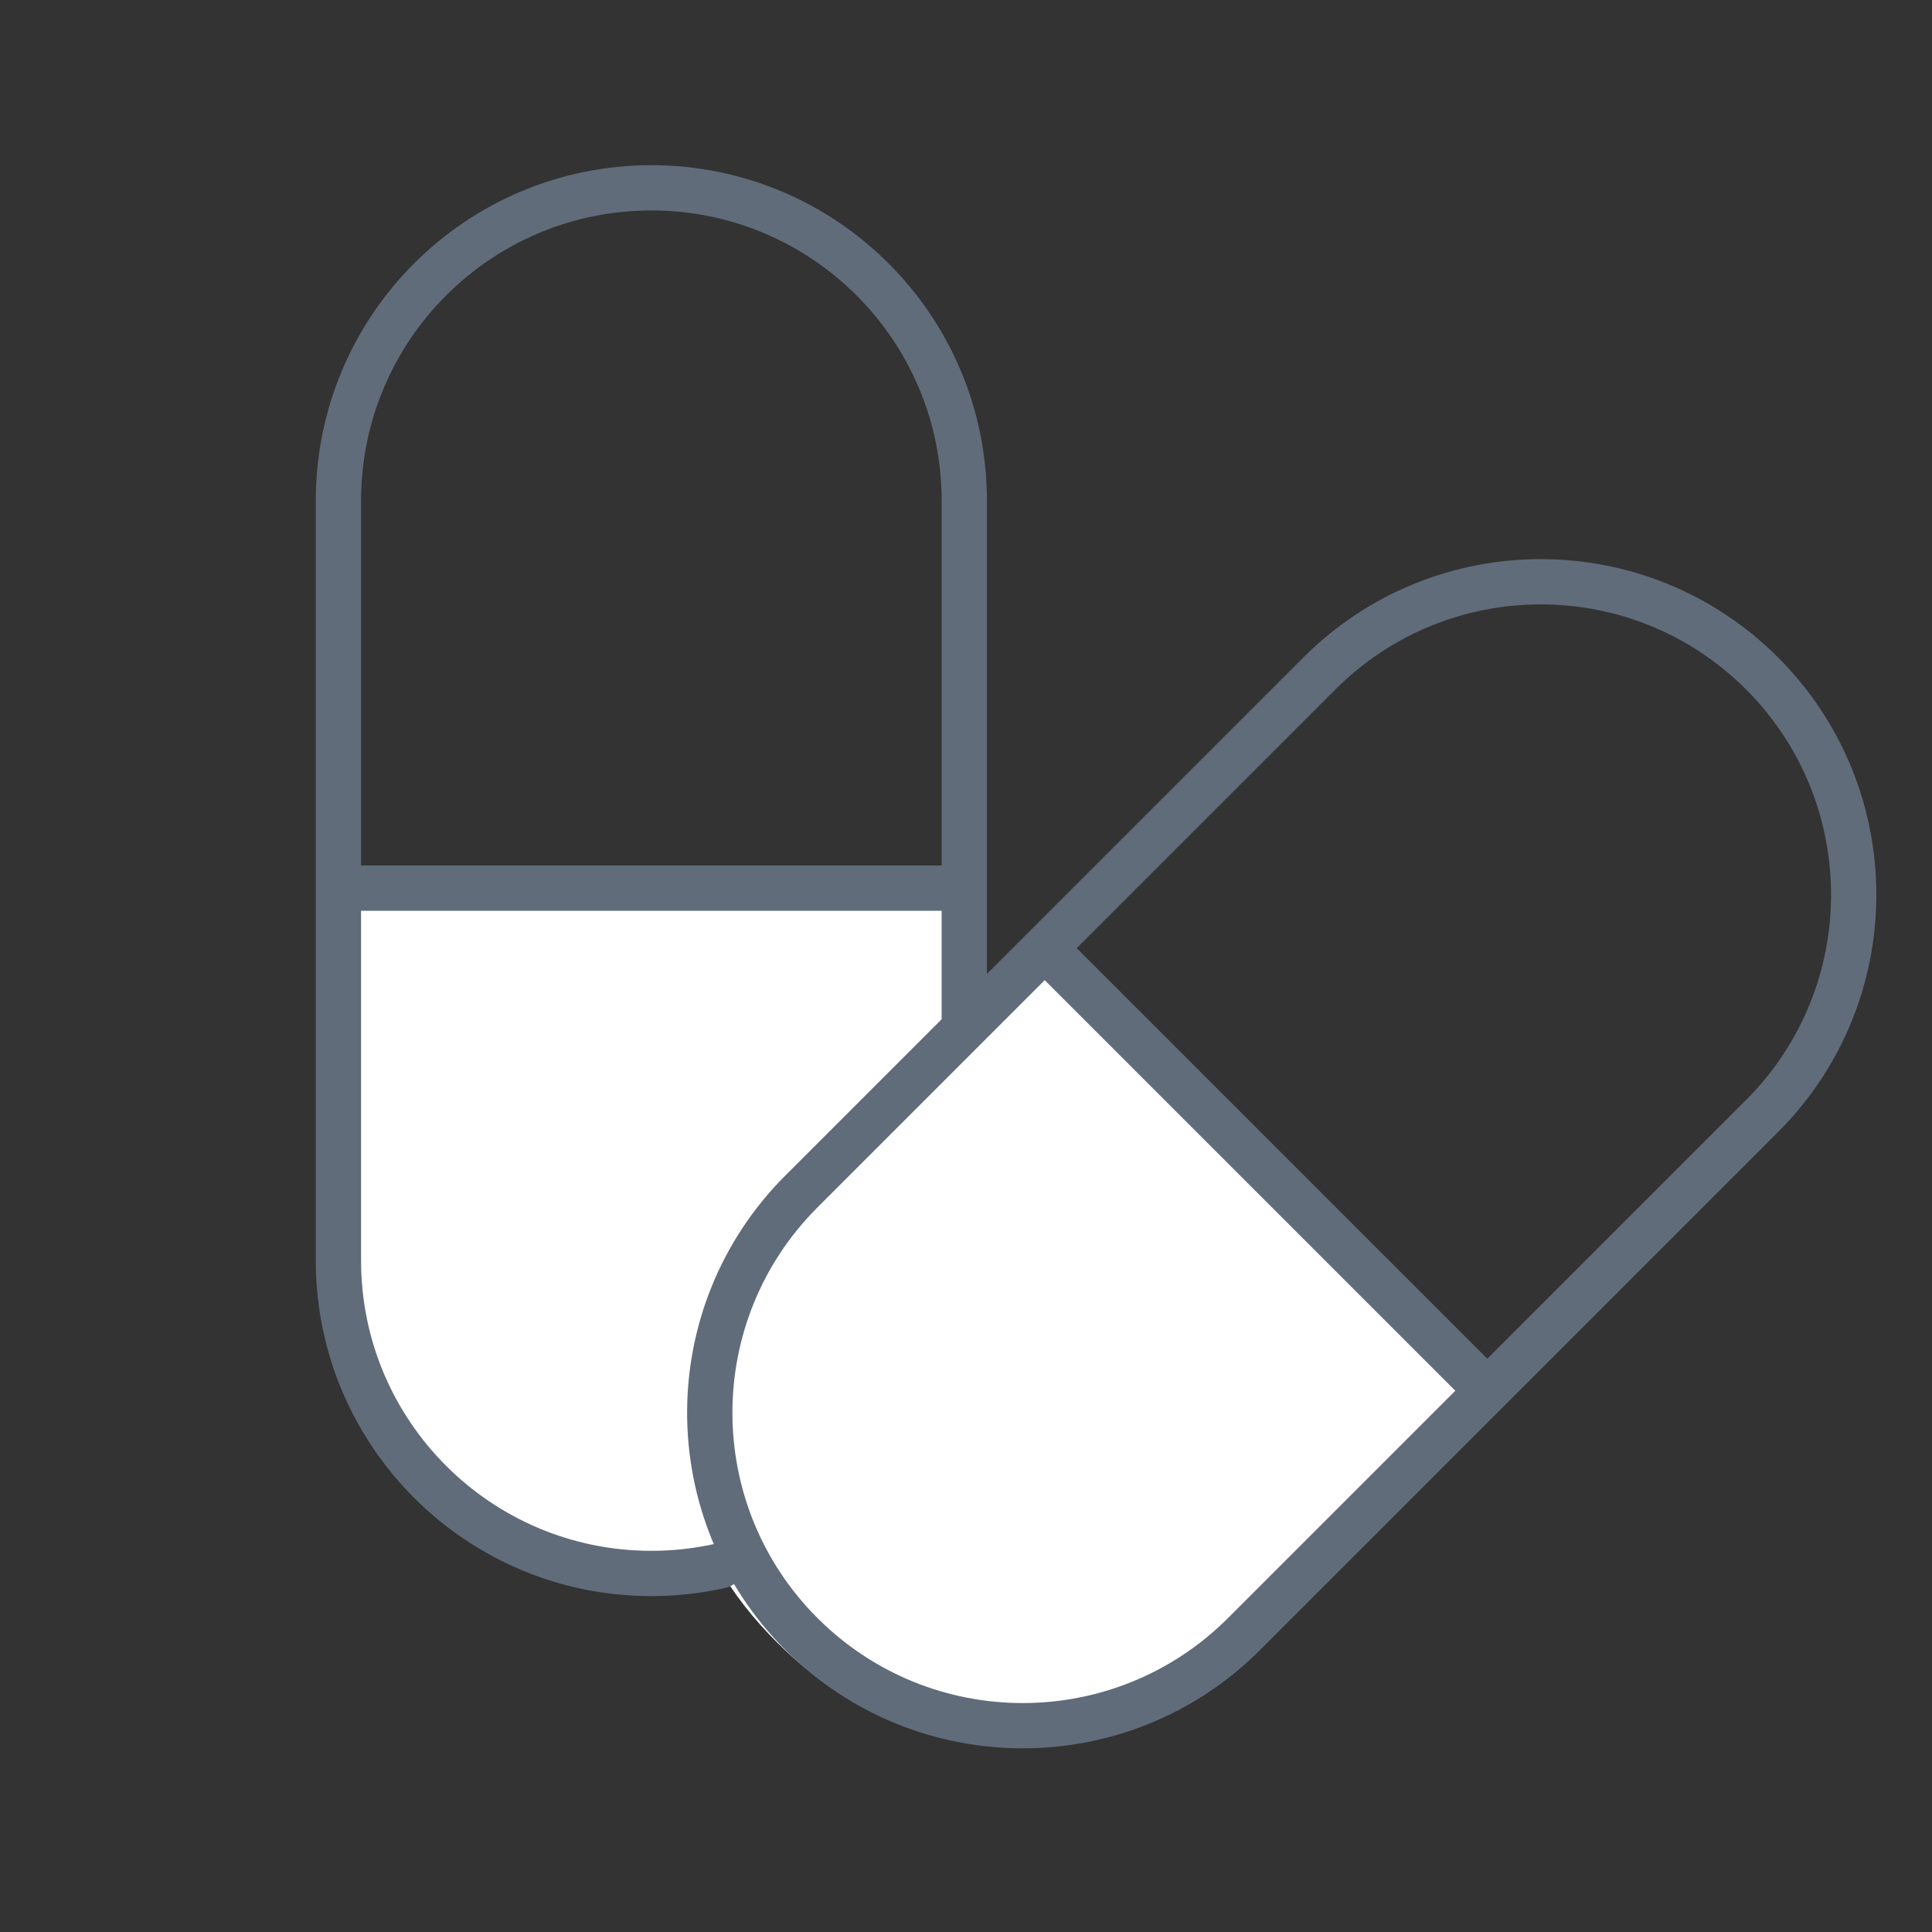
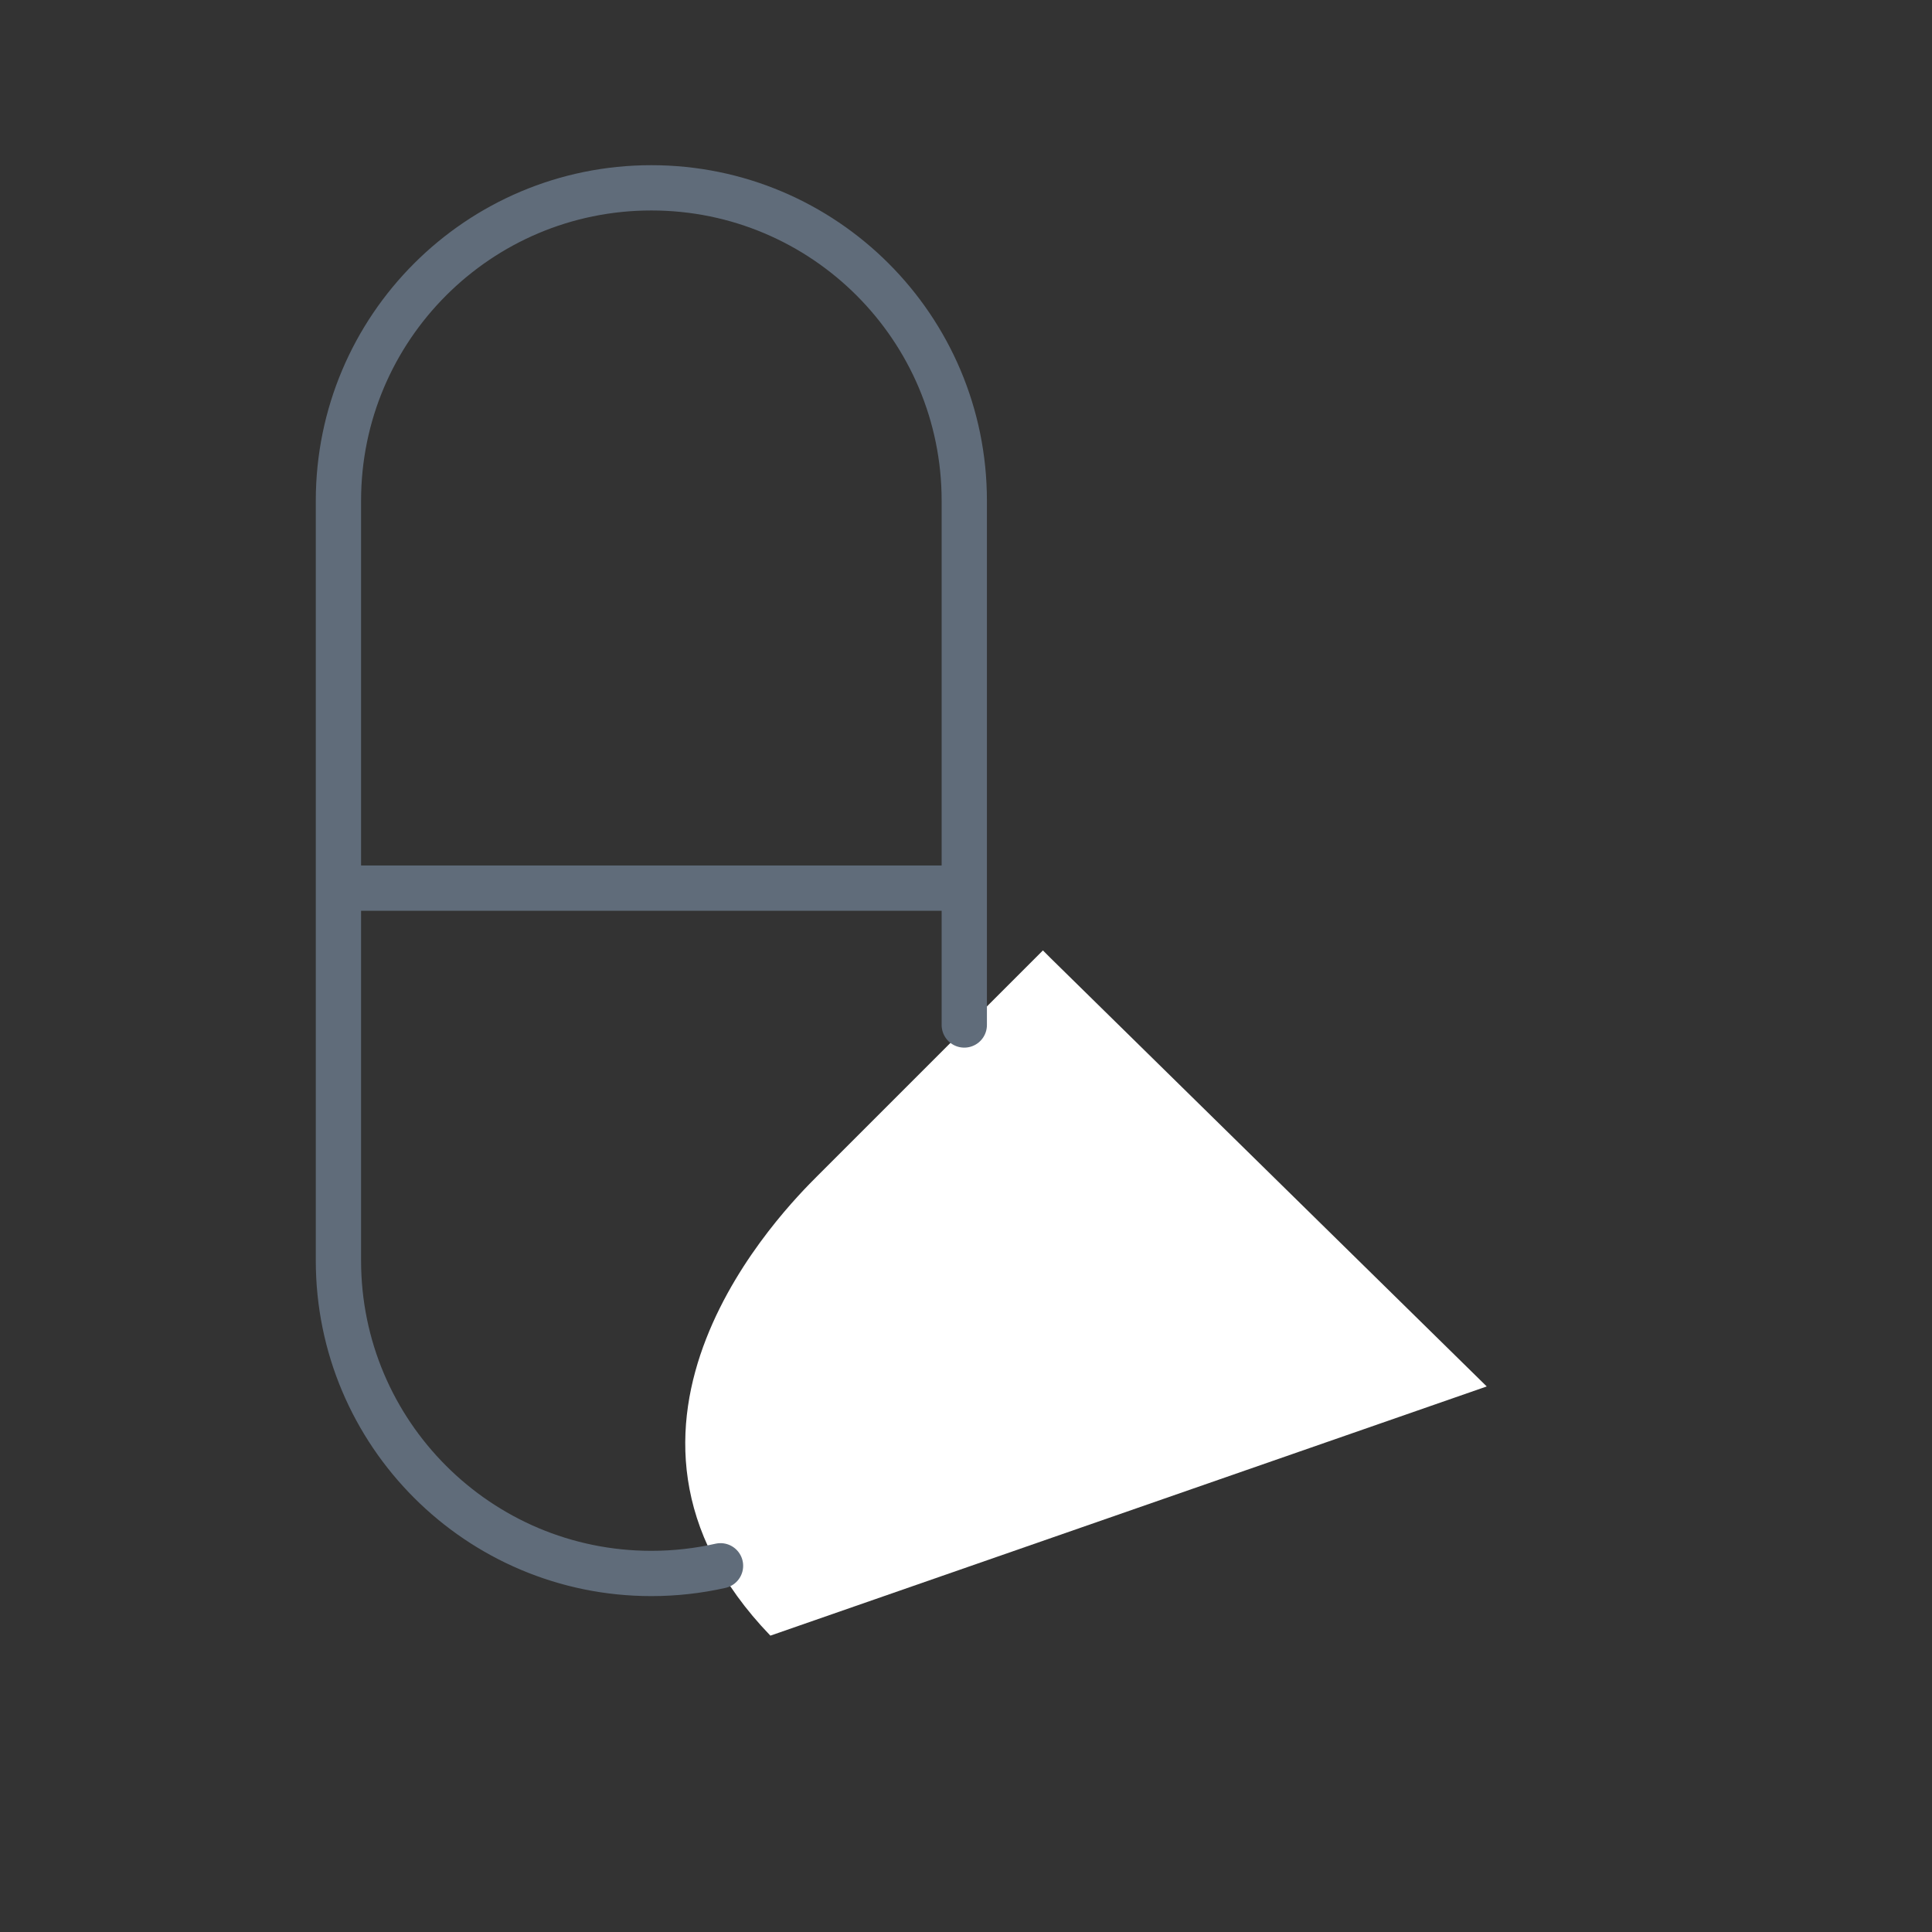
<svg xmlns="http://www.w3.org/2000/svg" width="64" height="64" viewBox="0 0 64 64" fill="none">
  <rect x="0" y="0" width="64" height="64" fill="#333333" stroke="none" />
-   <path d="M31.809 29.317L11.563 29.499L11.198 29.499L11.198 40.078C11.198 41.537 11.198 51.751 20.865 51.933C28.599 52.079 31.383 46.158 31.809 43.178L31.809 29.317Z" fill="white" />
-   <path d="M49.25 45.928L34.806 31.742L34.548 31.484L27.068 38.964C26.036 39.996 18.814 47.218 25.52 54.183C30.885 59.754 37.041 57.536 39.449 55.73L49.25 45.928Z" fill="white" />
+   <path d="M49.25 45.928L34.806 31.742L34.548 31.484L27.068 38.964C26.036 39.996 18.814 47.218 25.52 54.183L49.25 45.928Z" fill="white" />
  <path d="M31.709 29.42L11.59 29.42" stroke="#606C7A" stroke-width="1.5" stroke-miterlimit="10" stroke-linecap="round" stroke-linejoin="round" />
  <path d="M23.868 51.869C23.131 52.035 22.364 52.123 21.577 52.123C15.852 52.123 11.211 47.481 11.211 41.757V16.588C11.211 10.863 15.852 6.222 21.577 6.222C27.302 6.222 31.943 10.863 31.943 16.588V33.954" stroke="#606C7A" stroke-width="1.5" stroke-miterlimit="10" stroke-linecap="round" stroke-linejoin="round" />
-   <path d="M34.885 31.686L49.231 46.032" stroke="#606C7A" stroke-width="1.5" stroke-miterlimit="10" stroke-linecap="round" stroke-linejoin="round" />
-   <path fill-rule="evenodd" clip-rule="evenodd" d="M40.68 53.599L57.84 36.439C61.595 32.684 61.595 26.594 57.84 22.838C54.084 19.082 47.994 19.082 44.239 22.838L27.079 39.998C23.323 43.754 23.323 49.843 27.079 53.599C30.834 57.355 36.924 57.355 40.68 53.599ZM58.9 21.778C54.559 17.436 47.52 17.436 43.178 21.778L26.018 38.938C21.676 43.279 21.676 50.318 26.018 54.66C30.36 59.001 37.399 59.001 41.74 54.66L58.9 37.5C63.242 33.158 63.242 26.119 58.9 21.778Z" fill="#606C7A" />
</svg>